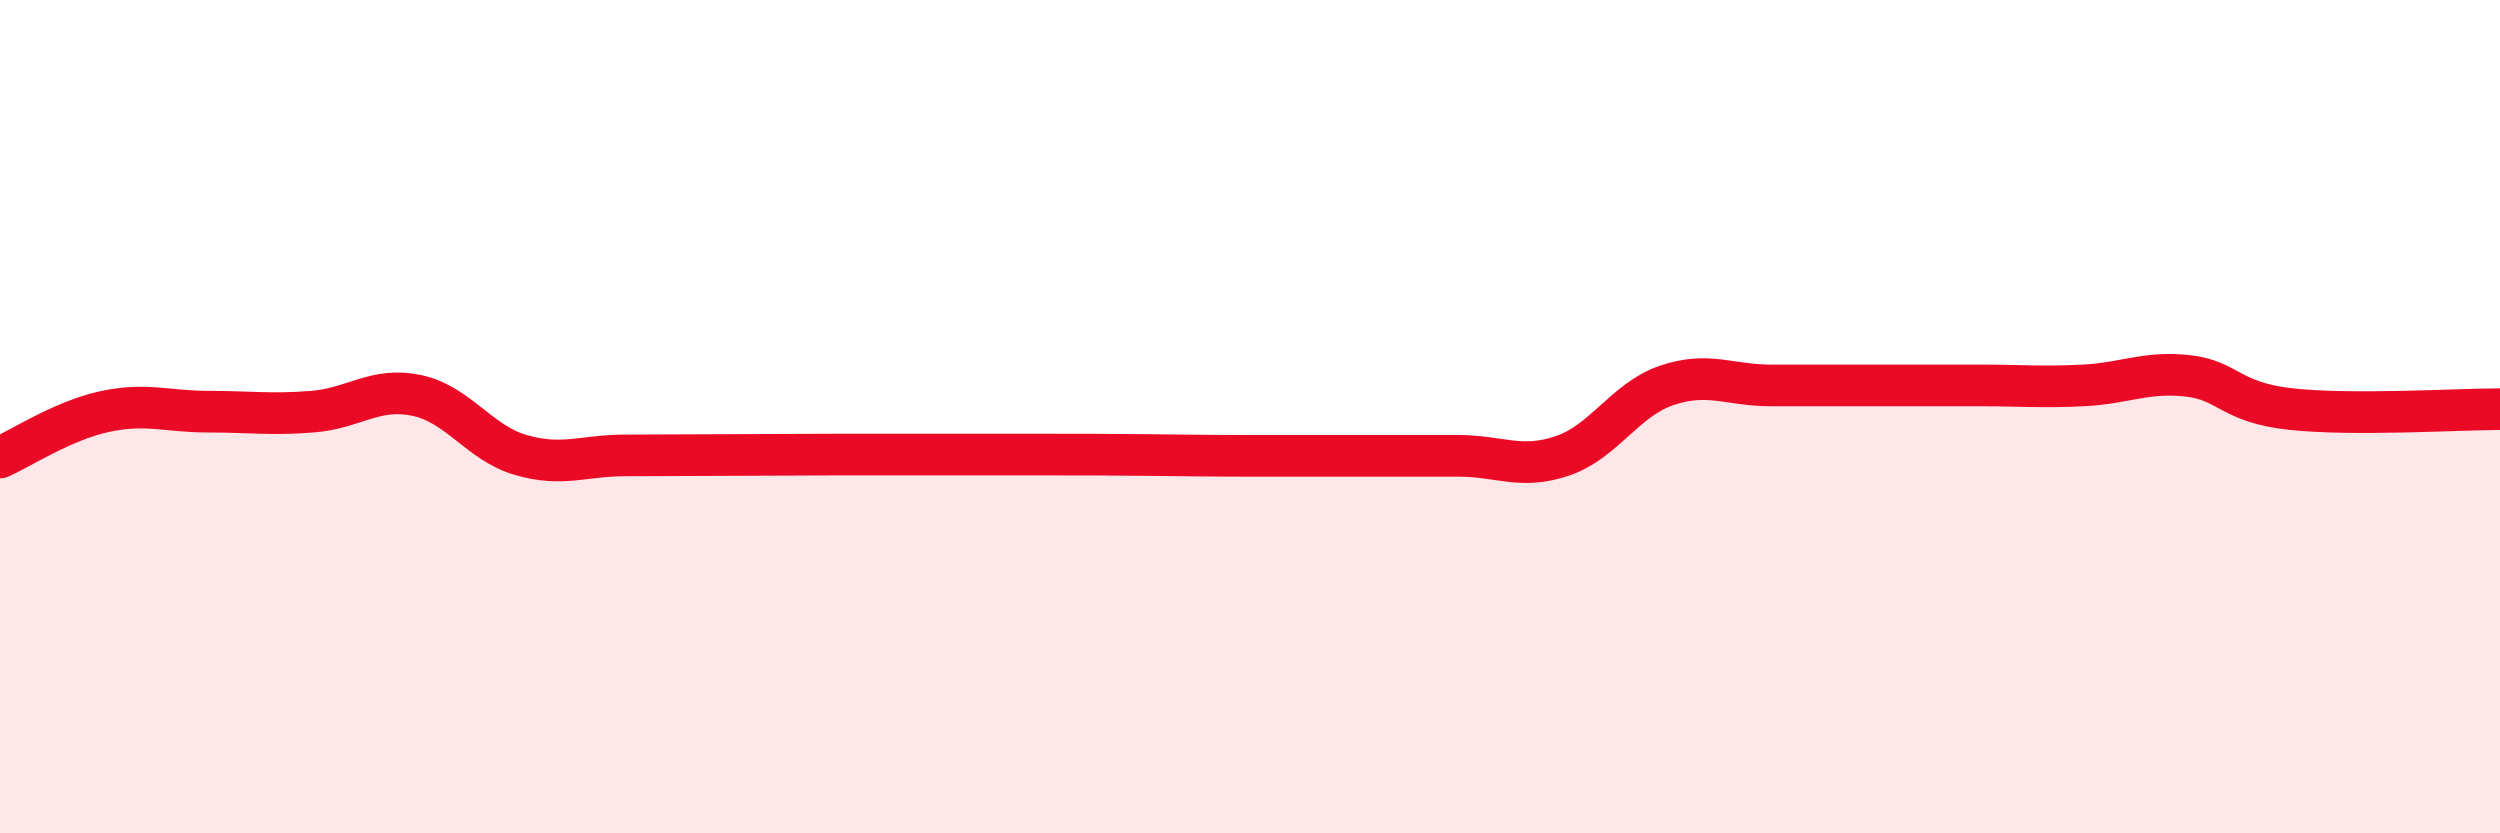
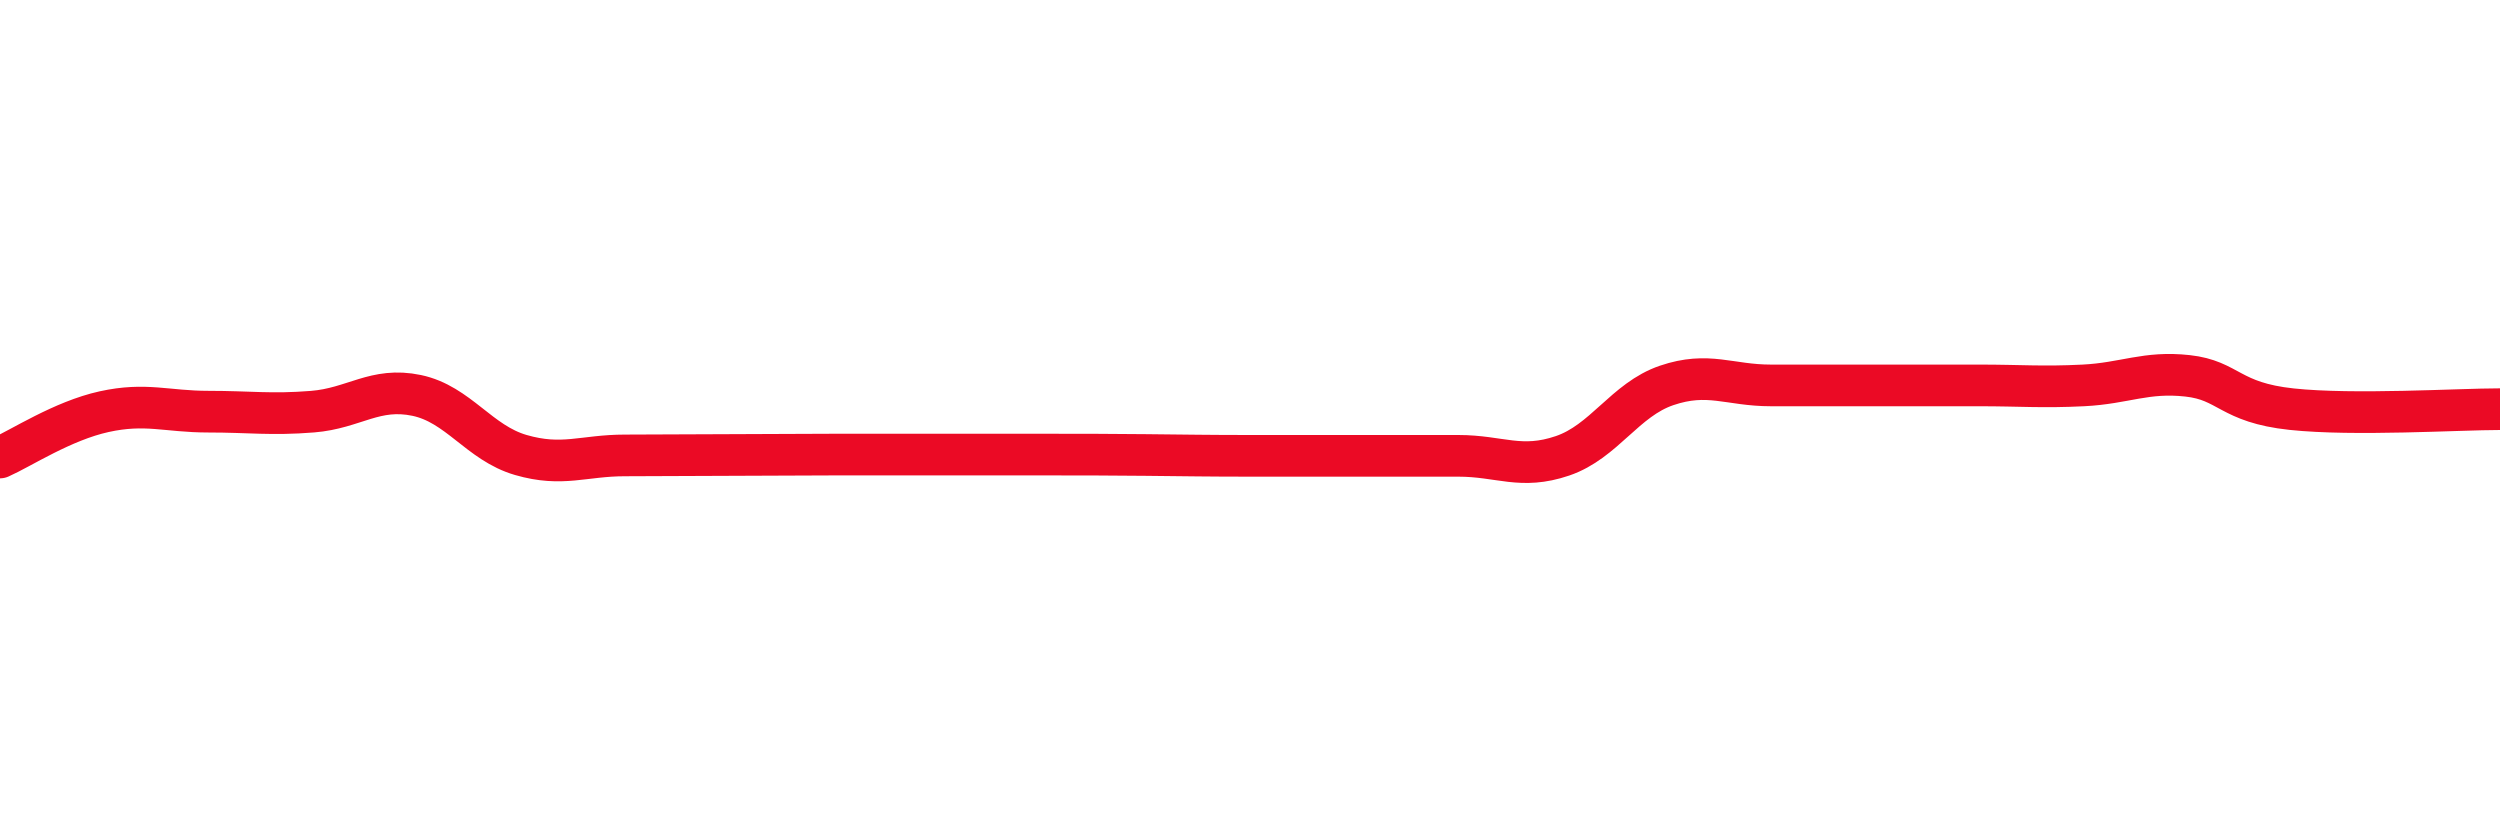
<svg xmlns="http://www.w3.org/2000/svg" width="60" height="20" viewBox="0 0 60 20">
-   <path d="M 0,10.98 C 0.5,10.76 1.5,10.1 2.5,9.88 C 3.5,9.66 4,9.88 5,9.88 C 6,9.88 6.5,9.96 7.5,9.88 C 8.5,9.8 9,9.28 10,9.49 C 11,9.7 11.5,10.63 12.5,10.92 C 13.5,11.21 14,10.93 15,10.93 C 16,10.93 16.5,10.92 17.5,10.92 C 18.5,10.92 19,10.91 20,10.91 C 21,10.91 21.5,10.91 22.5,10.91 C 23.5,10.91 24,10.91 25,10.91 C 26,10.91 26.5,10.91 27.5,10.92 C 28.5,10.93 29,10.94 30,10.94 C 31,10.94 31.5,10.94 32.5,10.94 C 33.5,10.94 34,10.94 35,10.94 C 36,10.94 36.5,11.28 37.5,10.94 C 38.5,10.6 39,9.59 40,9.25 C 41,8.91 41.5,9.25 42.5,9.25 C 43.5,9.25 44,9.25 45,9.25 C 46,9.25 46.5,9.25 47.5,9.25 C 48.5,9.25 49,9.3 50,9.25 C 51,9.2 51.5,8.91 52.5,9.02 C 53.5,9.13 53.5,9.66 55,9.82 C 56.5,9.98 59,9.82 60,9.82L60 20L0 20Z" fill="#EB0A25" opacity="0.1" stroke-linecap="round" stroke-linejoin="round" />
  <path d="M 0,10.98 C 0.5,10.76 1.5,10.1 2.5,9.88 C 3.5,9.66 4,9.88 5,9.88 C 6,9.88 6.5,9.96 7.5,9.88 C 8.5,9.8 9,9.28 10,9.49 C 11,9.7 11.5,10.63 12.5,10.92 C 13.5,11.21 14,10.93 15,10.93 C 16,10.93 16.5,10.92 17.5,10.92 C 18.5,10.92 19,10.91 20,10.91 C 21,10.91 21.5,10.91 22.5,10.91 C 23.5,10.91 24,10.91 25,10.91 C 26,10.91 26.5,10.91 27.5,10.92 C 28.5,10.93 29,10.94 30,10.94 C 31,10.94 31.5,10.94 32.5,10.94 C 33.5,10.94 34,10.94 35,10.94 C 36,10.94 36.5,11.28 37.5,10.94 C 38.5,10.6 39,9.59 40,9.25 C 41,8.91 41.5,9.25 42.5,9.25 C 43.5,9.25 44,9.25 45,9.25 C 46,9.25 46.5,9.25 47.5,9.25 C 48.5,9.25 49,9.3 50,9.25 C 51,9.2 51.5,8.91 52.5,9.02 C 53.5,9.13 53.5,9.66 55,9.82 C 56.5,9.98 59,9.82 60,9.82" stroke="#EB0A25" stroke-width="1" fill="none" stroke-linecap="round" stroke-linejoin="round" />
</svg>